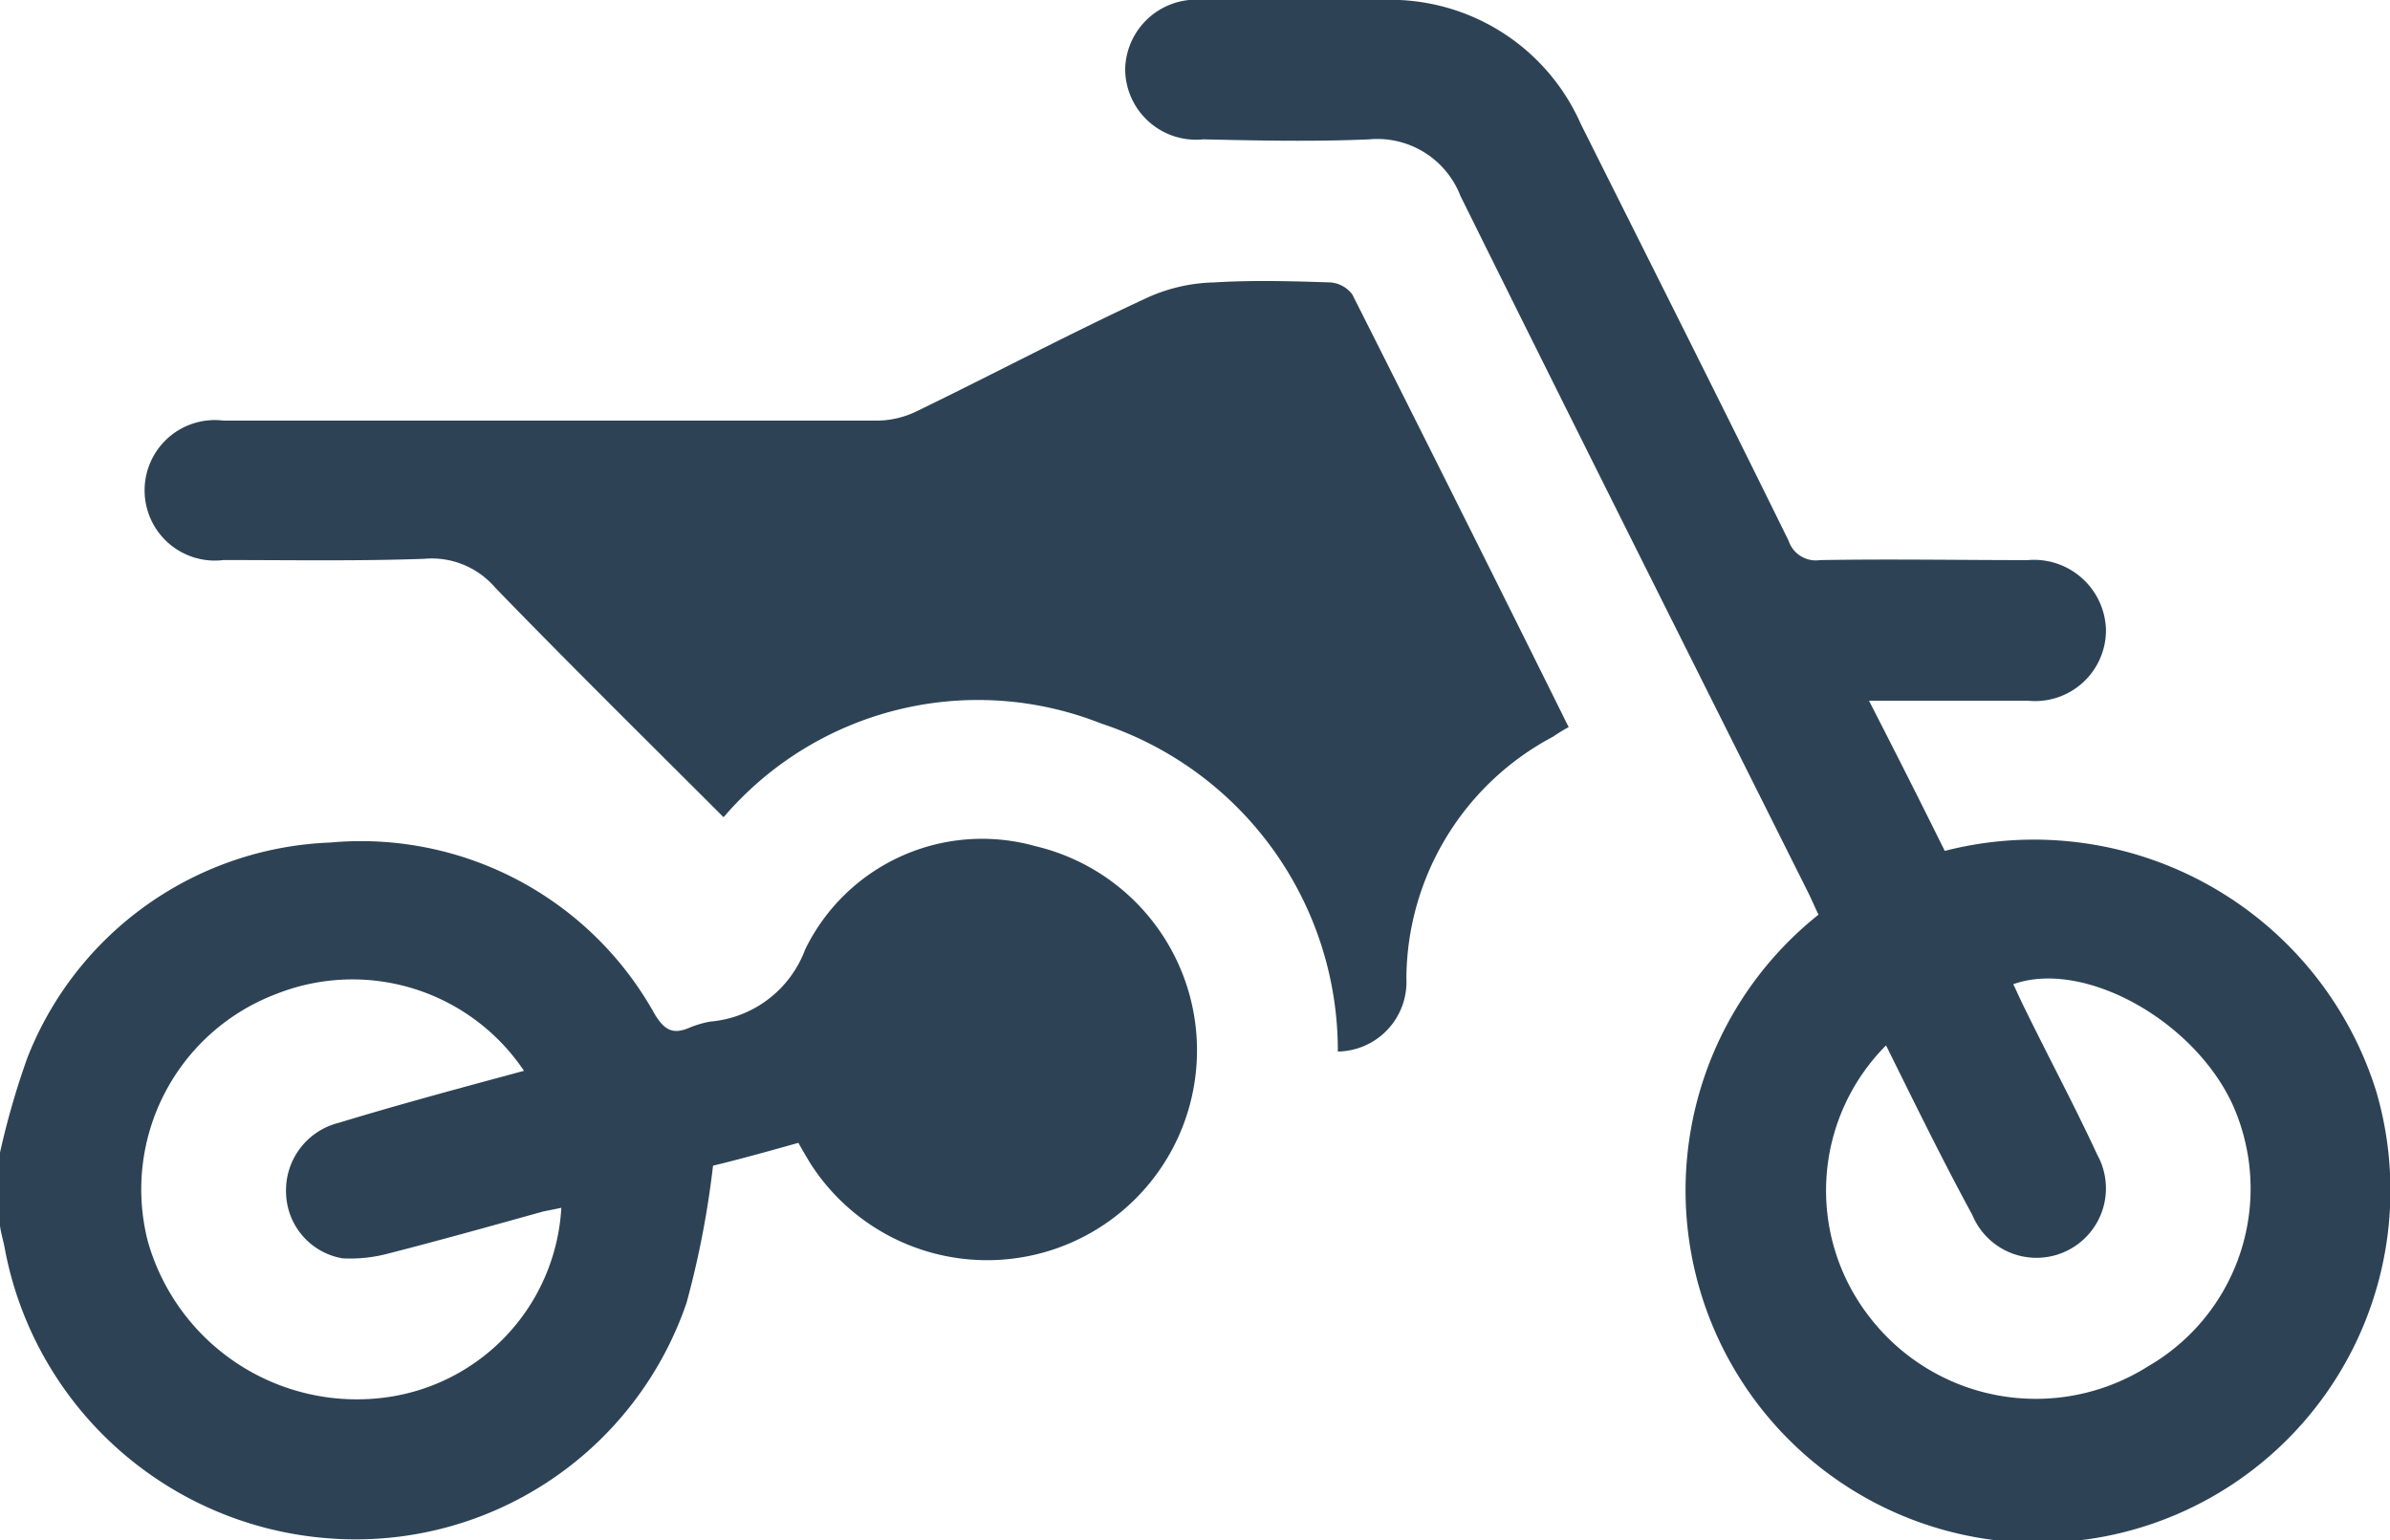
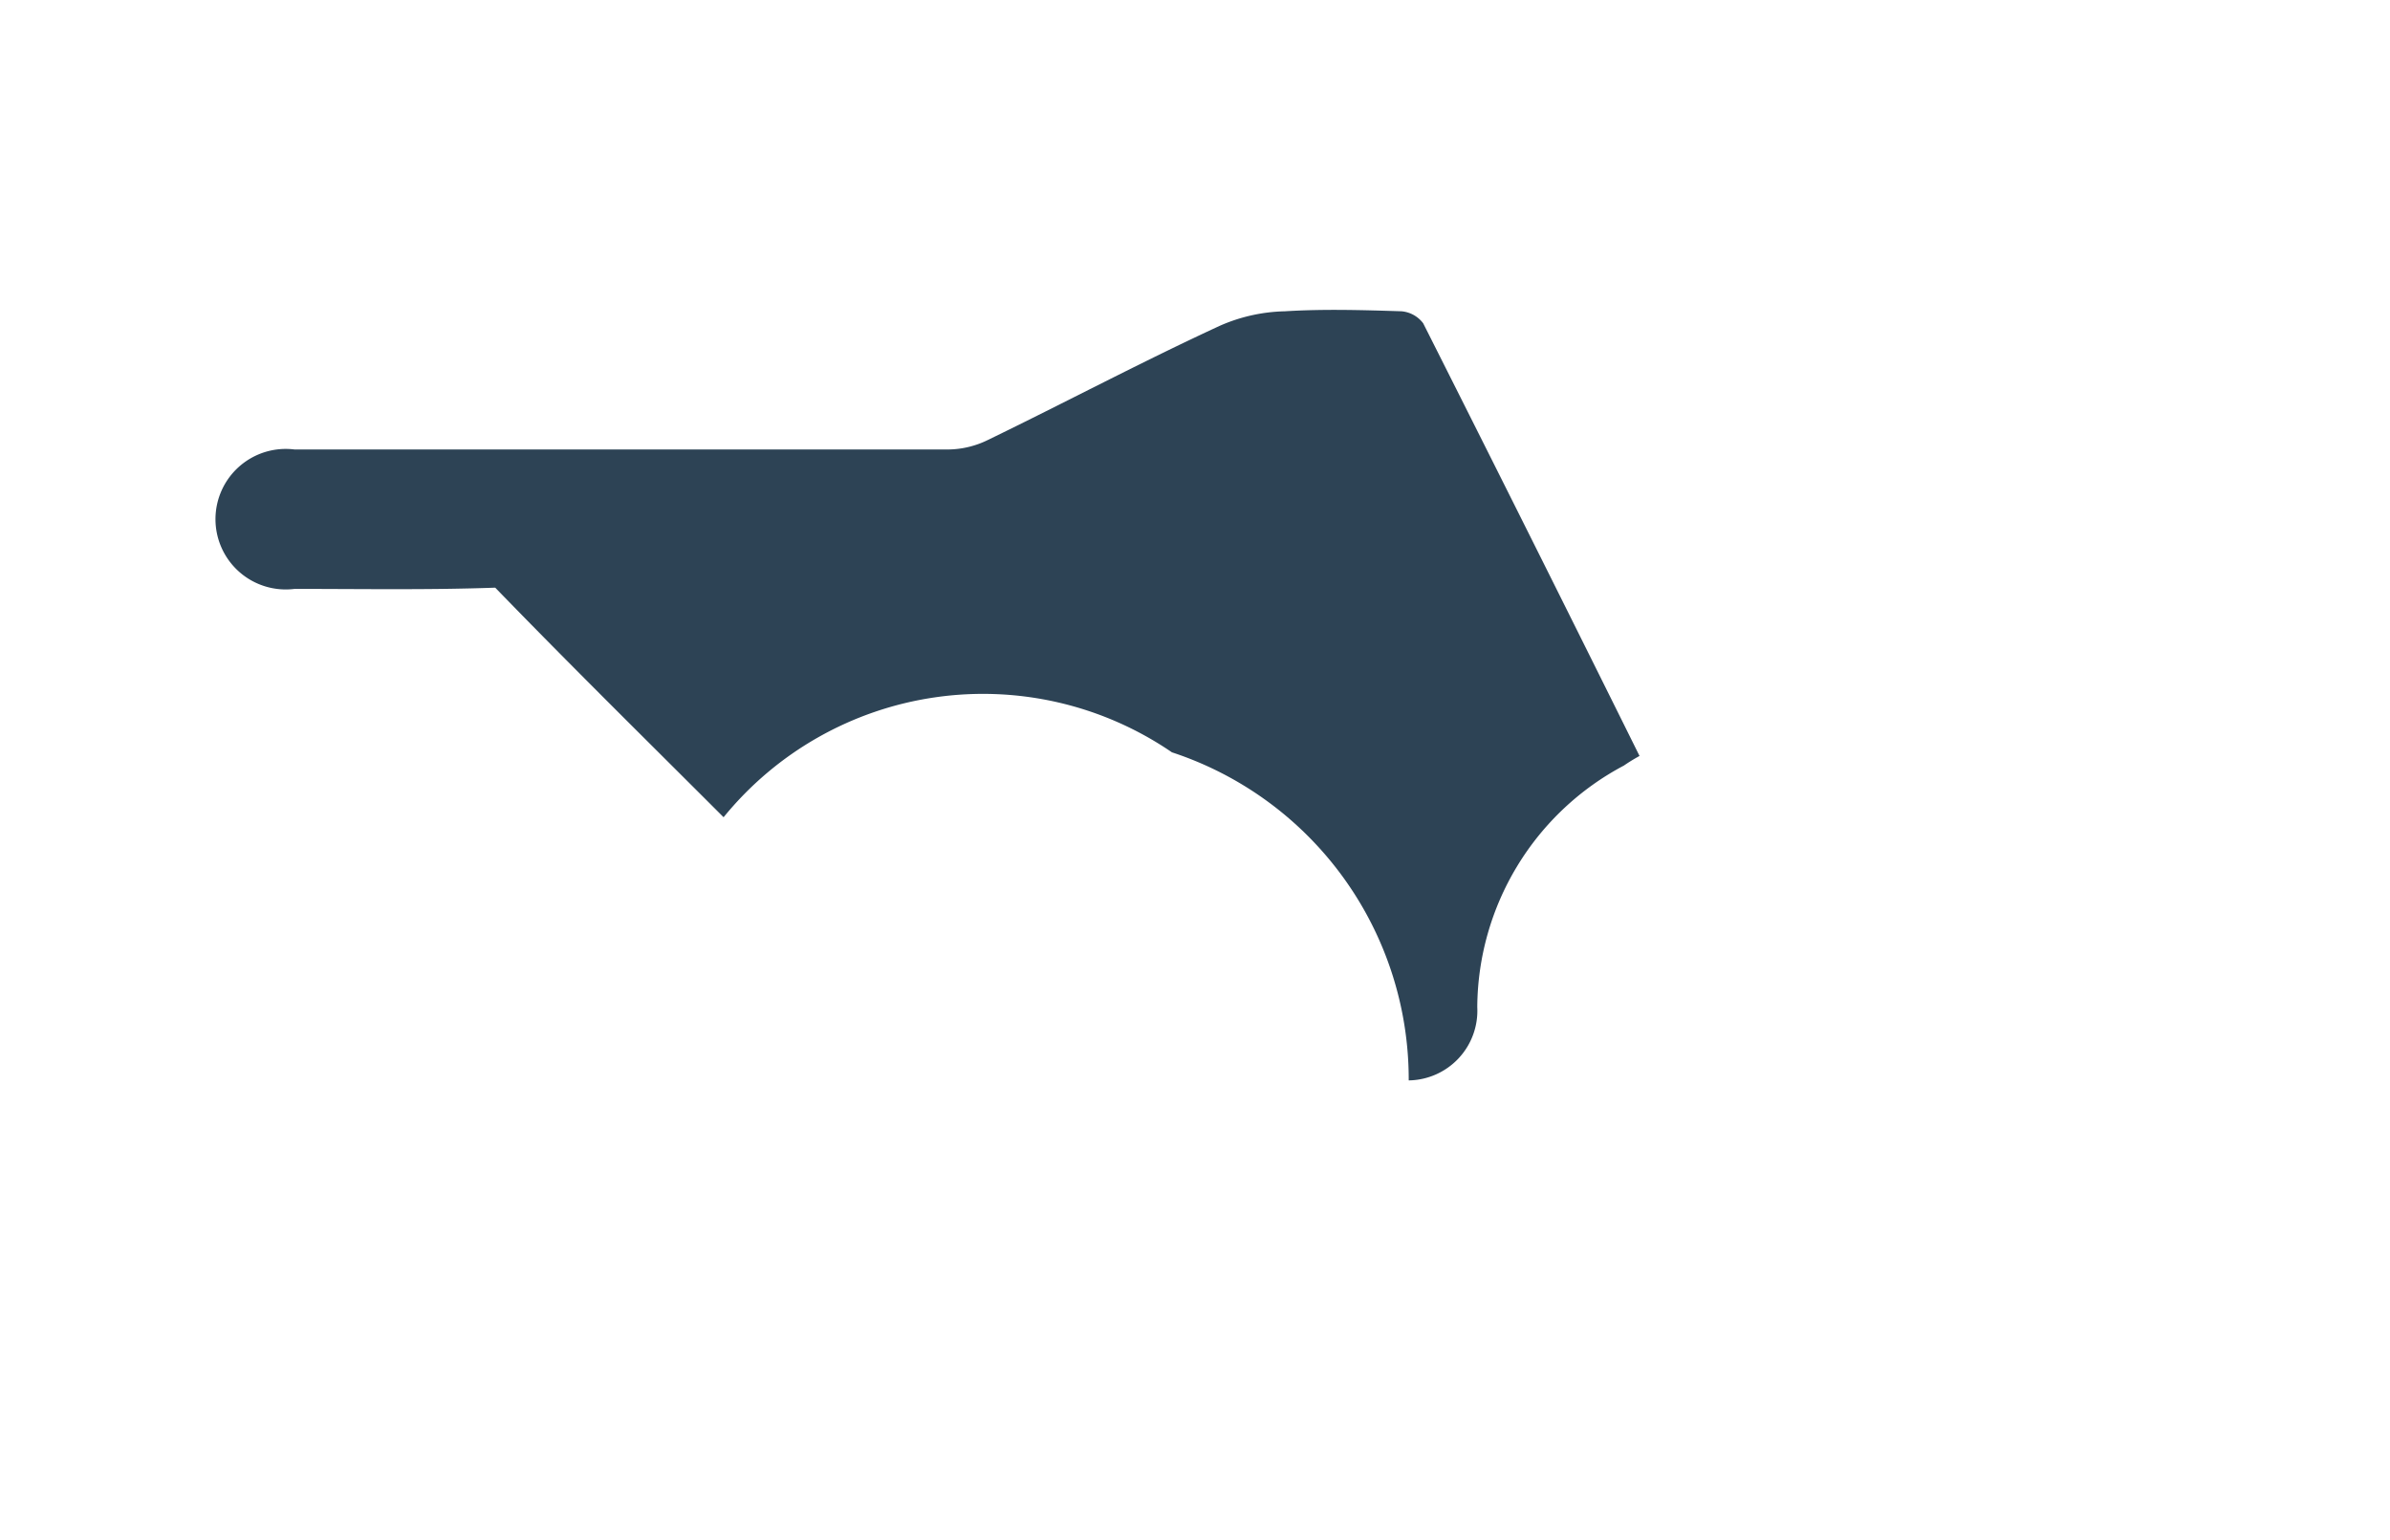
<svg xmlns="http://www.w3.org/2000/svg" width="34.863" height="22.468" viewBox="0 0 34.863 22.468">
  <g id="Icon__Bike" transform="translate(0 -0.1)">
-     <path id="Path_23" data-name="Path 23" d="M0,74.535A11.514,11.514,0,0,1,.4,73.15a4.948,4.948,0,0,1,4.418-3.138,4.9,4.9,0,0,1,4.734,2.507c.14.228.263.3.508.193a1.481,1.481,0,0,1,.3-.088,1.624,1.624,0,0,0,1.385-1.052A2.87,2.87,0,0,1,15.1,70.064a3.061,3.061,0,1,1-3.279,4.629c-.053-.088-.105-.175-.175-.3-.438.123-.877.245-1.245.333a13.461,13.461,0,0,1-.386,2,5.1,5.1,0,0,1-5.225,3.436A5.2,5.2,0,0,1,.07,75.937c-.018-.105-.053-.21-.07-.333Zm7.644-1.192A3.014,3.014,0,0,0,4.033,72.22a3.047,3.047,0,0,0-1.876,3.612,3.169,3.169,0,0,0,3.436,2.279,2.958,2.958,0,0,0,2.595-2.77l-.263.053c-.754.21-1.508.421-2.262.614a2.158,2.158,0,0,1-.666.07.991.991,0,0,1-.824-.947A1.015,1.015,0,0,1,4.944,74.1C5.821,73.833,6.733,73.588,7.644,73.342Z" transform="translate(0 -57.621)" fill="#2d4355" />
-     <path id="Path_24" data-name="Path 24" d="M105.555,12.513a5.231,5.231,0,0,1,6.294,3.507,5.141,5.141,0,1,1-8.135-2.577c-.053-.105-.088-.193-.14-.3-1.7-3.4-3.4-6.785-5.084-10.186a1.3,1.3,0,0,0-1.332-.824c-.807.035-1.613.018-2.42,0A1.034,1.034,0,0,1,93.6,1.1a1.037,1.037,0,0,1,1.14-1h2.595a3.037,3.037,0,0,1,2.91,1.806c1.017,2.034,2.034,4.05,3.033,6.084a.418.418,0,0,0,.456.281c1.017-.018,2.016,0,3.033,0a1.05,1.05,0,0,1,1.14,1.017,1.034,1.034,0,0,1-1.14,1.034H104.45C104.836,11.075,105.2,11.794,105.555,12.513Zm-.859,2.84a3,3,0,0,0-.263,3.927,3.062,3.062,0,0,0,4.085.754,2.994,2.994,0,0,0,1.227-3.84c-.579-1.227-2.174-2.1-3.191-1.736.053.105.105.228.158.333.351.719.736,1.438,1.069,2.157a1.013,1.013,0,1,1-1.823.877C105.52,17.019,105.117,16.195,104.7,15.353Z" transform="translate(-77.187)" fill="#2d4355" />
-     <path id="Path_25" data-name="Path 25" d="M20.451,31.307c-1.122-1.122-2.244-2.227-3.331-3.349a1.218,1.218,0,0,0-1.034-.421c-.982.035-1.946.018-2.928.018a1.025,1.025,0,1,1,0-2.034h9.538a1.339,1.339,0,0,0,.579-.14c1.122-.544,2.244-1.14,3.384-1.666a2.485,2.485,0,0,1,.947-.21c.561-.035,1.14-.018,1.7,0a.444.444,0,0,1,.316.175q1.578,3.13,3.156,6.312a2.6,2.6,0,0,0-.228.14,4.015,4.015,0,0,0-2.139,3.524,1.016,1.016,0,0,1-1,1.069,5.023,5.023,0,0,0-3.454-4.786A4.879,4.879,0,0,0,20.451,31.307Z" transform="translate(-9.896 -19.285)" fill="#2d4355" />
+     <path id="Path_25" data-name="Path 25" d="M20.451,31.307c-1.122-1.122-2.244-2.227-3.331-3.349c-.982.035-1.946.018-2.928.018a1.025,1.025,0,1,1,0-2.034h9.538a1.339,1.339,0,0,0,.579-.14c1.122-.544,2.244-1.14,3.384-1.666a2.485,2.485,0,0,1,.947-.21c.561-.035,1.14-.018,1.7,0a.444.444,0,0,1,.316.175q1.578,3.13,3.156,6.312a2.6,2.6,0,0,0-.228.14,4.015,4.015,0,0,0-2.139,3.524,1.016,1.016,0,0,1-1,1.069,5.023,5.023,0,0,0-3.454-4.786A4.879,4.879,0,0,0,20.451,31.307Z" transform="translate(-9.896 -19.285)" fill="#2d4355" />
  </g>
</svg>